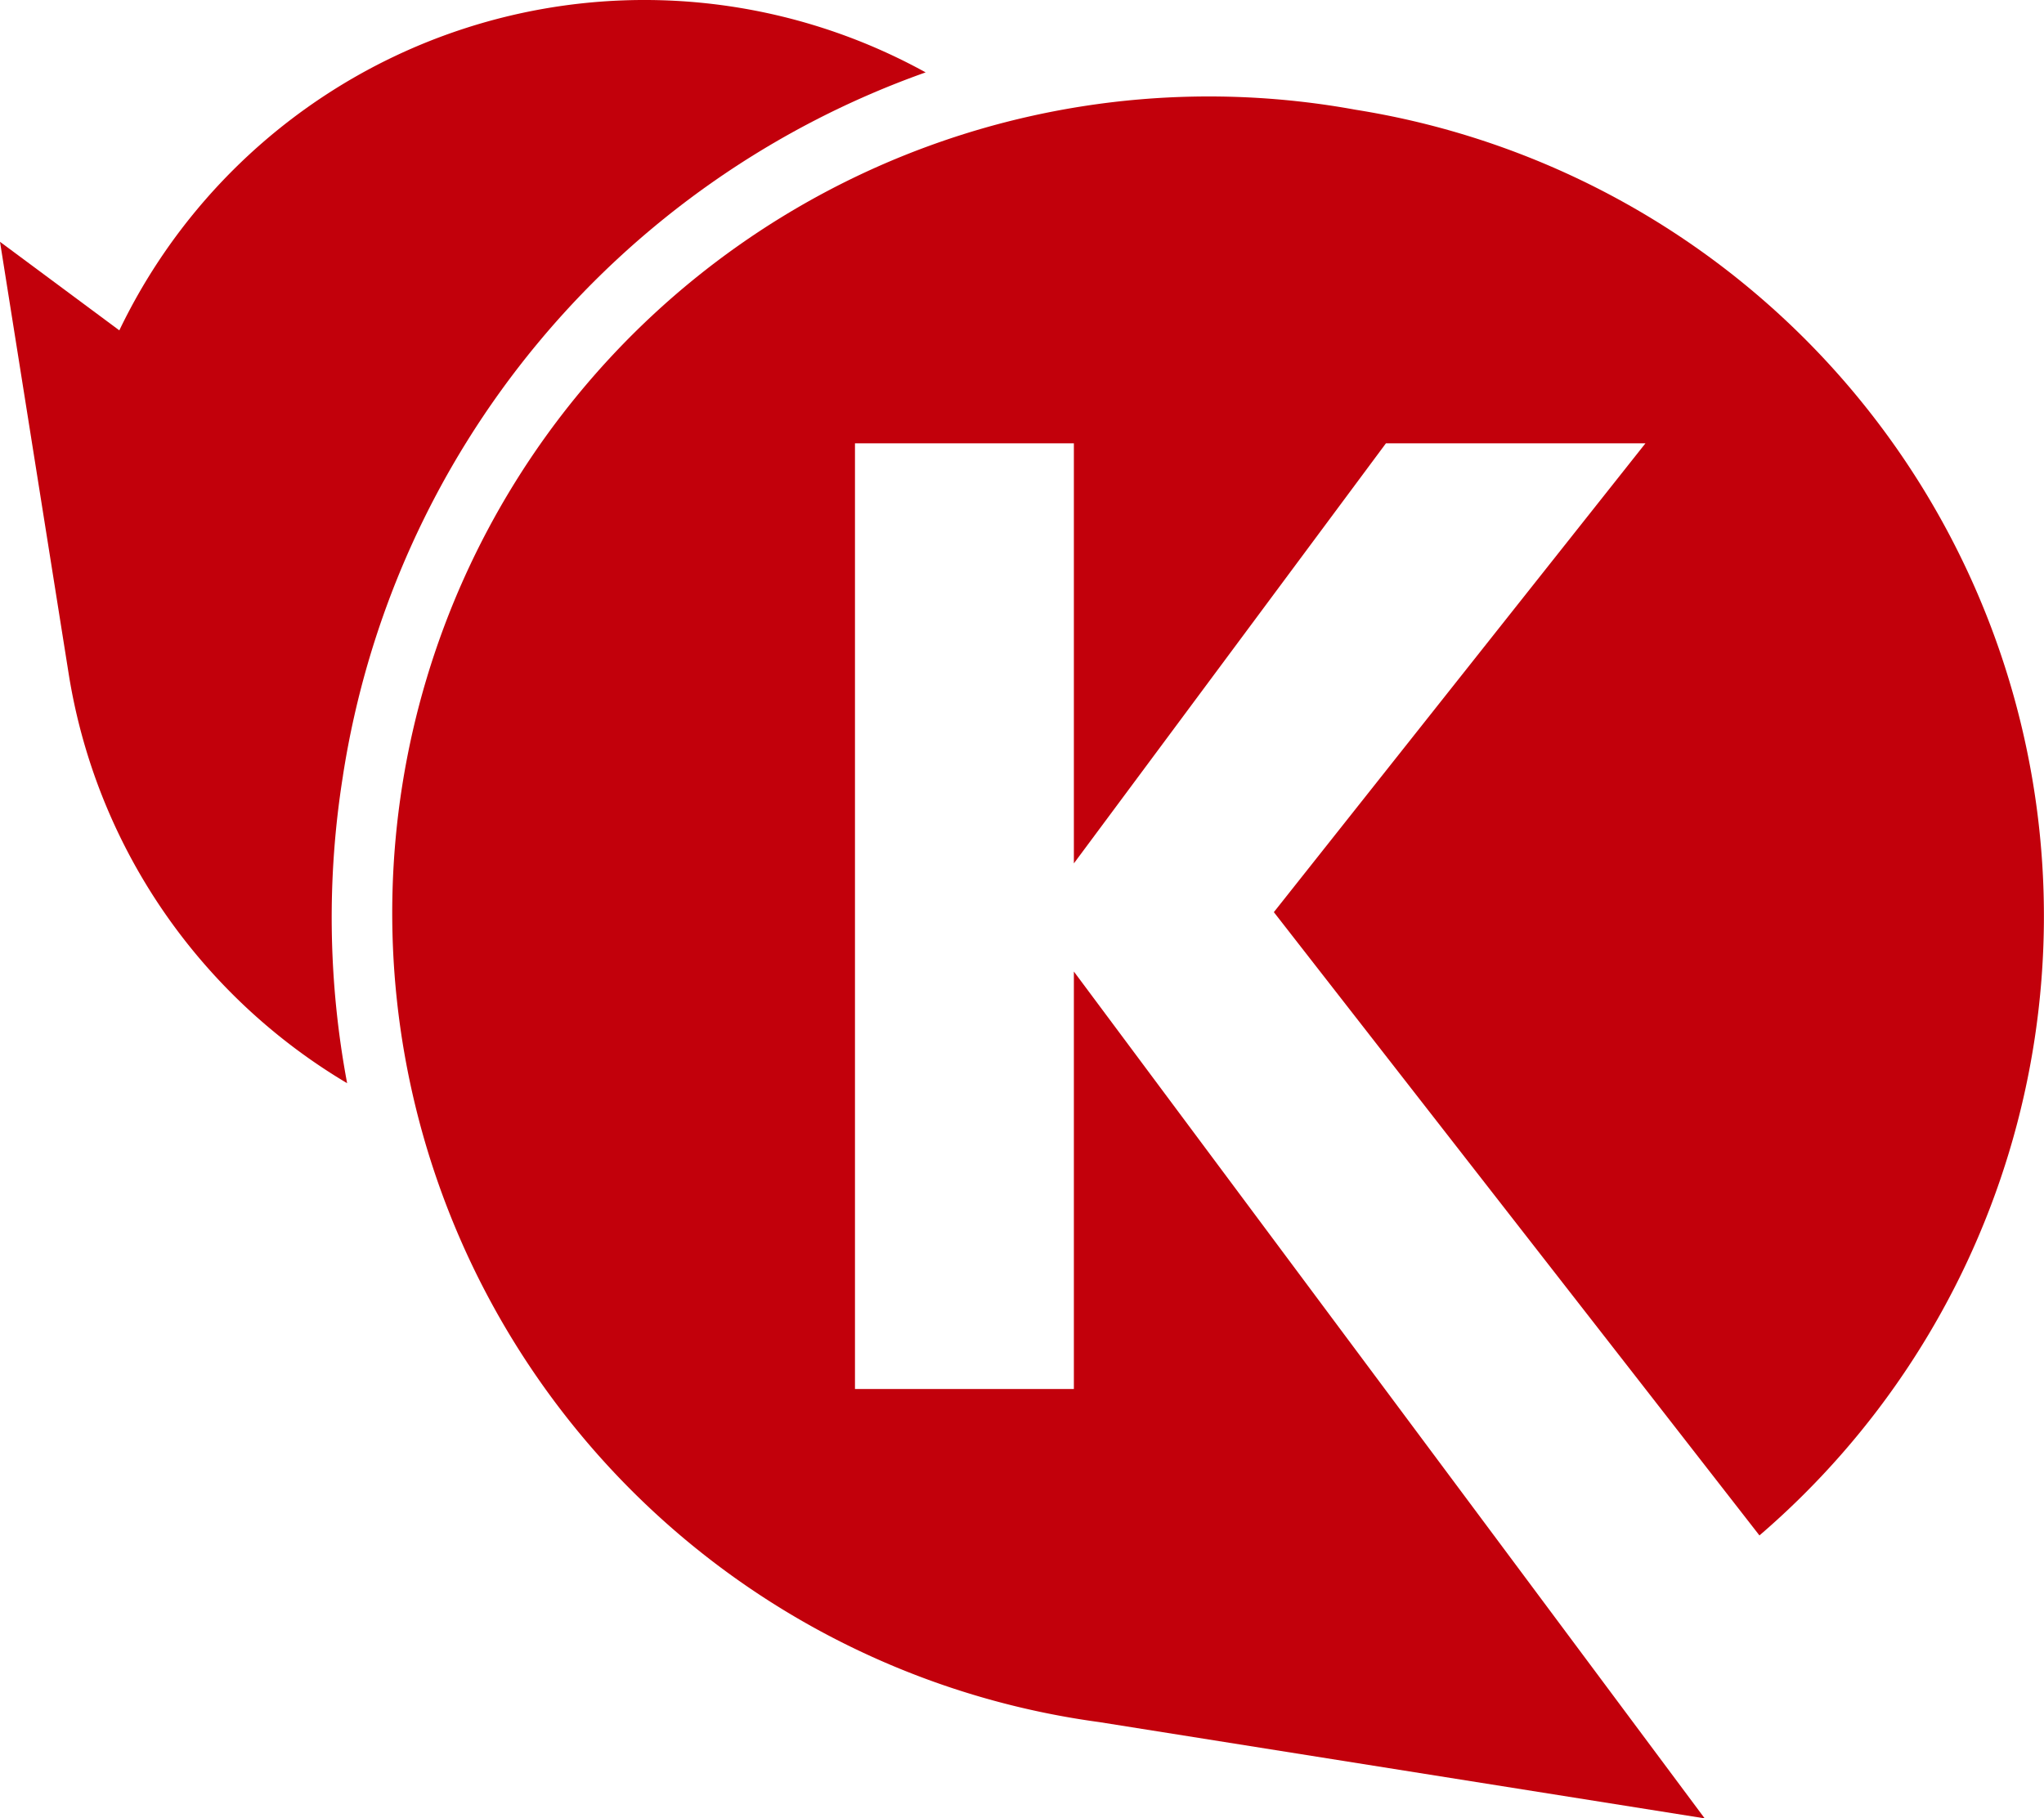
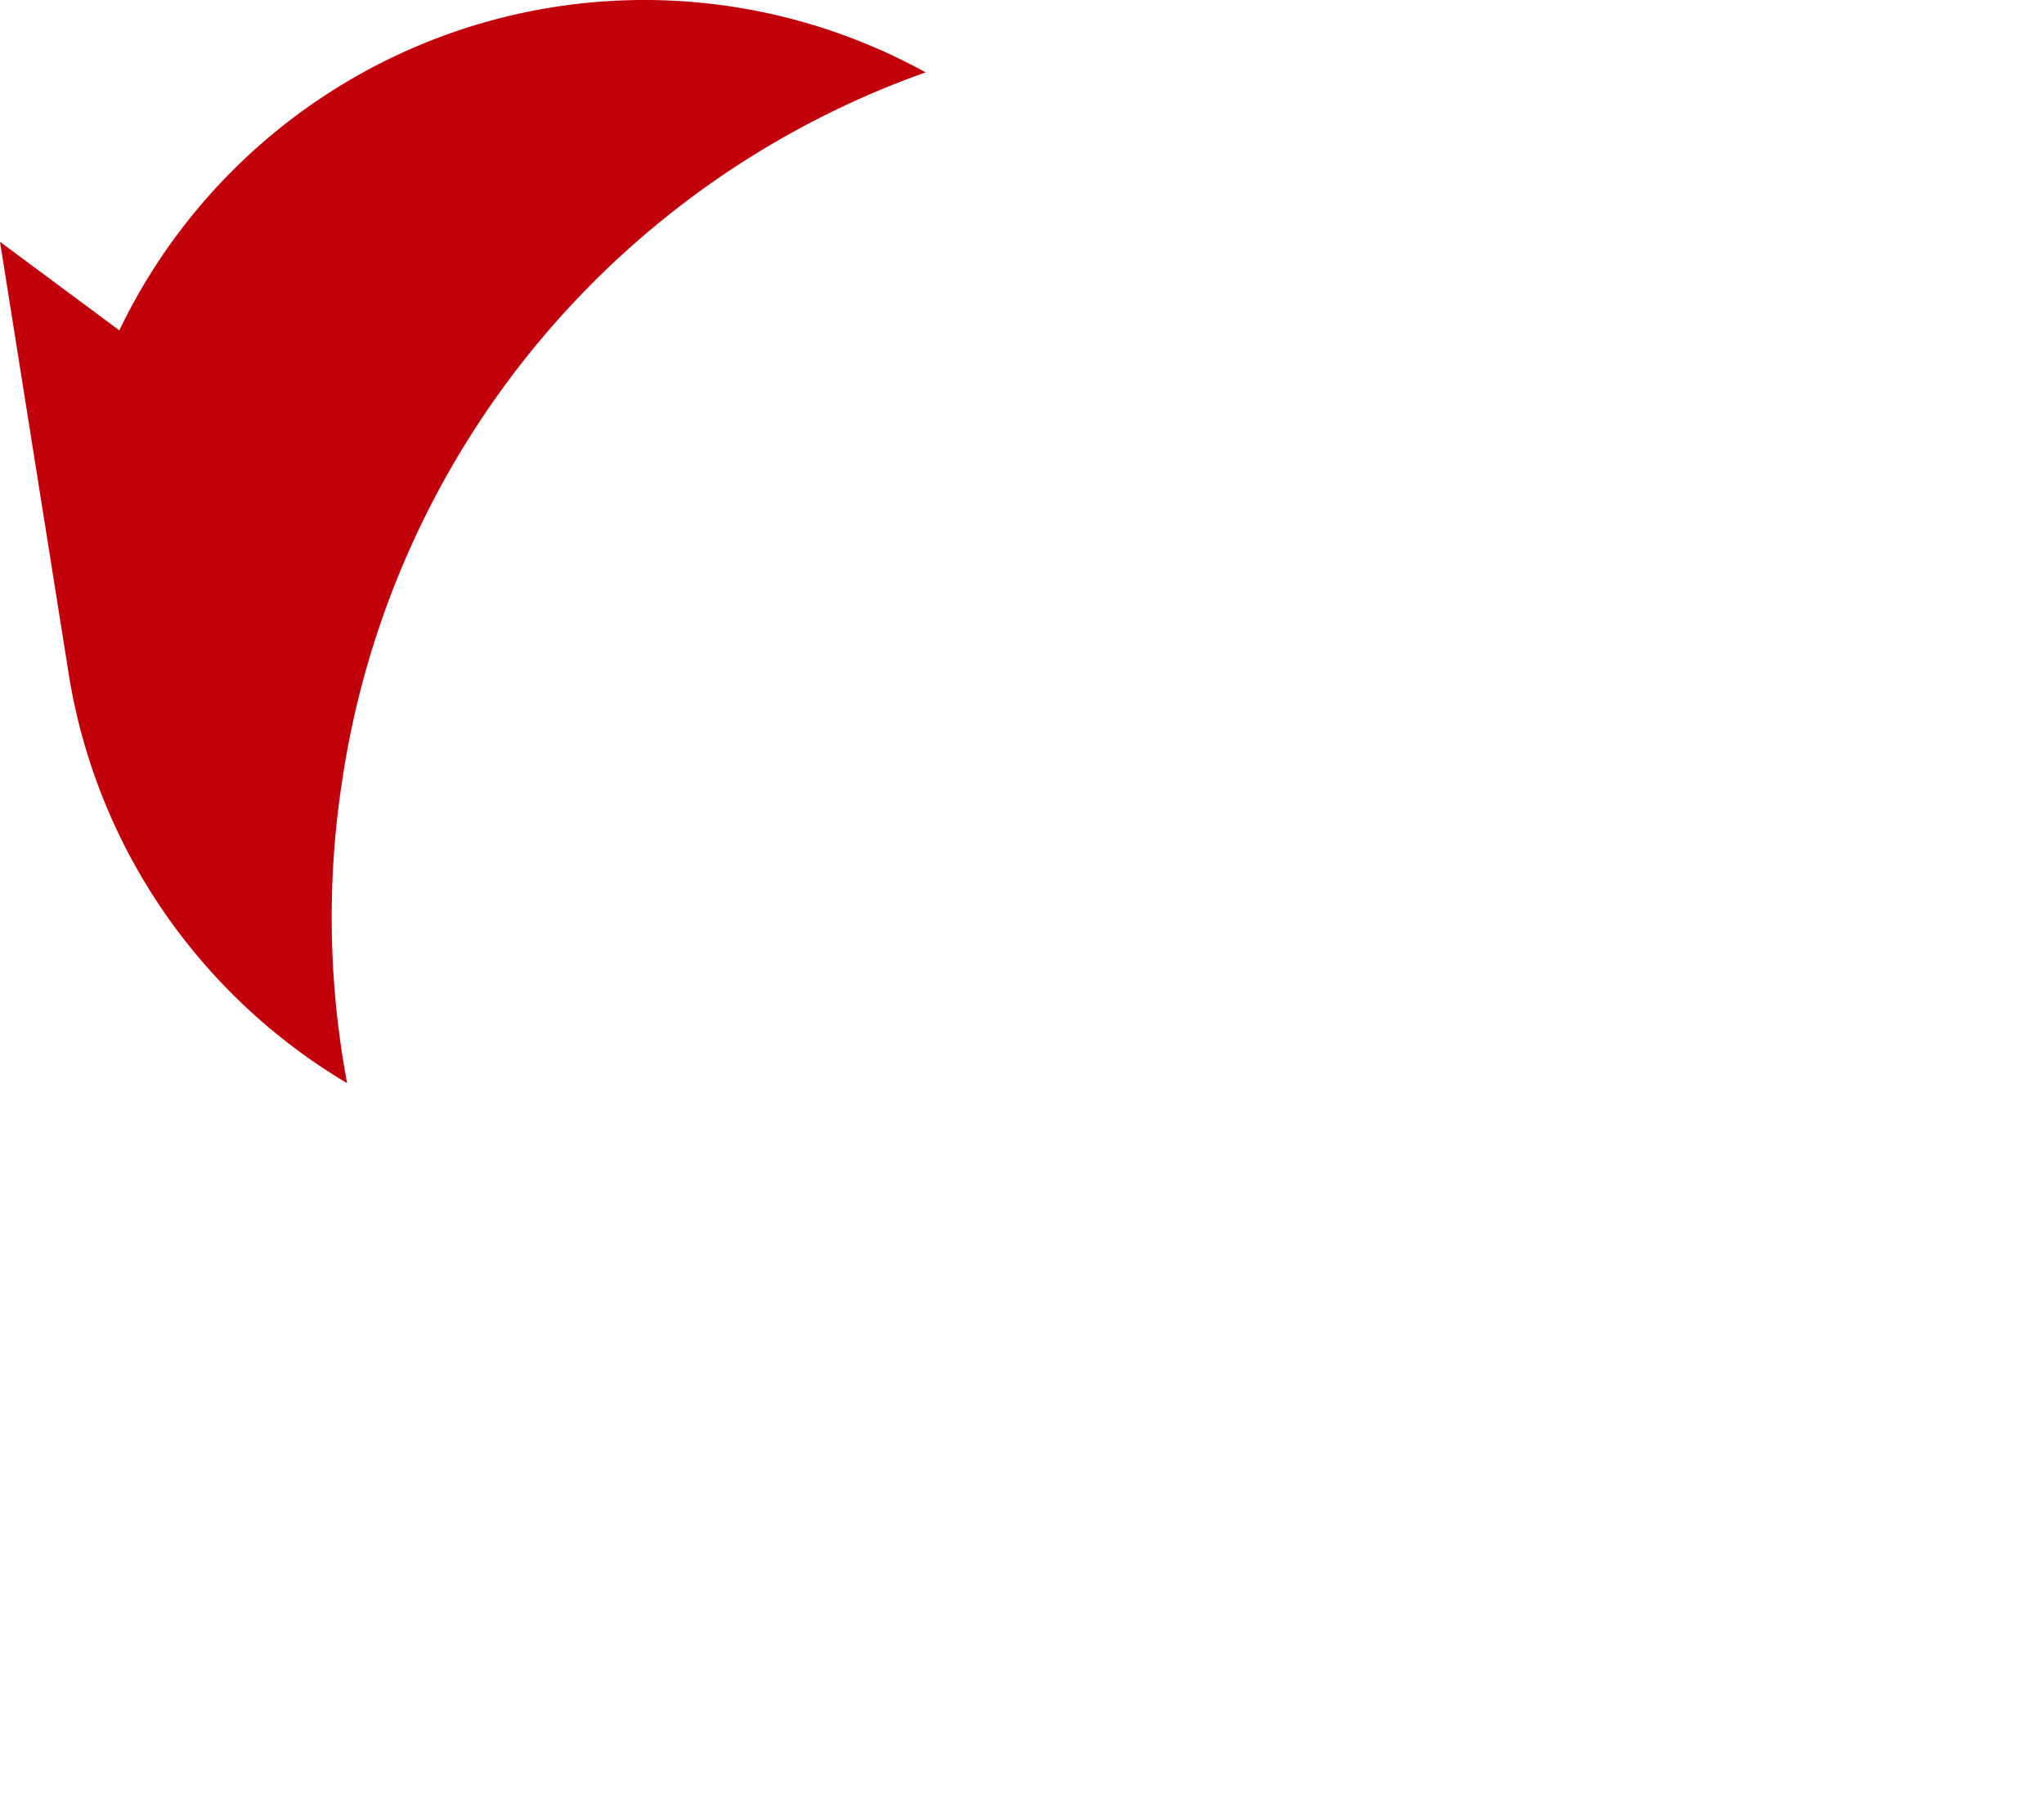
<svg xmlns="http://www.w3.org/2000/svg" width="93.9" height="83.545" viewBox="0 0 93.9 83.545">
  <g id="Vrstva_2" data-name="Vrstva 2" transform="translate(0 -0.003)">
    <g id="Vrstva_1" data-name="Vrstva 1" transform="translate(0 0.003)">
-       <path id="Path_63" data-name="Path 63" d="M73.445,7.792A37.517,37.517,0,1,0,61.66,81.875L89.484,86.3,60.505,47.39V66.571H50.449V23.121H60.505v19.3l14.335-19.3H86.762l-17.07,21.54,17.07,21.91h0L92,73.3A37.517,37.517,0,0,0,73.445,7.792Z" transform="translate(-11.172 -2.75)" fill="#c2000b" />
      <path id="Path_64" data-name="Path 64" d="M15.755,35.641A40.937,40.937,0,0,1,42.524,3.329,26.756,26.756,0,0,0,5.482,15.182L0,11.113,3.155,30.962A26.7,26.7,0,0,0,8.026,42.6h0a26.917,26.917,0,0,0,7.921,7.174,41.258,41.258,0,0,1-.191-14.131Z" transform="translate(0 -0.003)" fill="#c2000b" />
    </g>
  </g>
</svg>